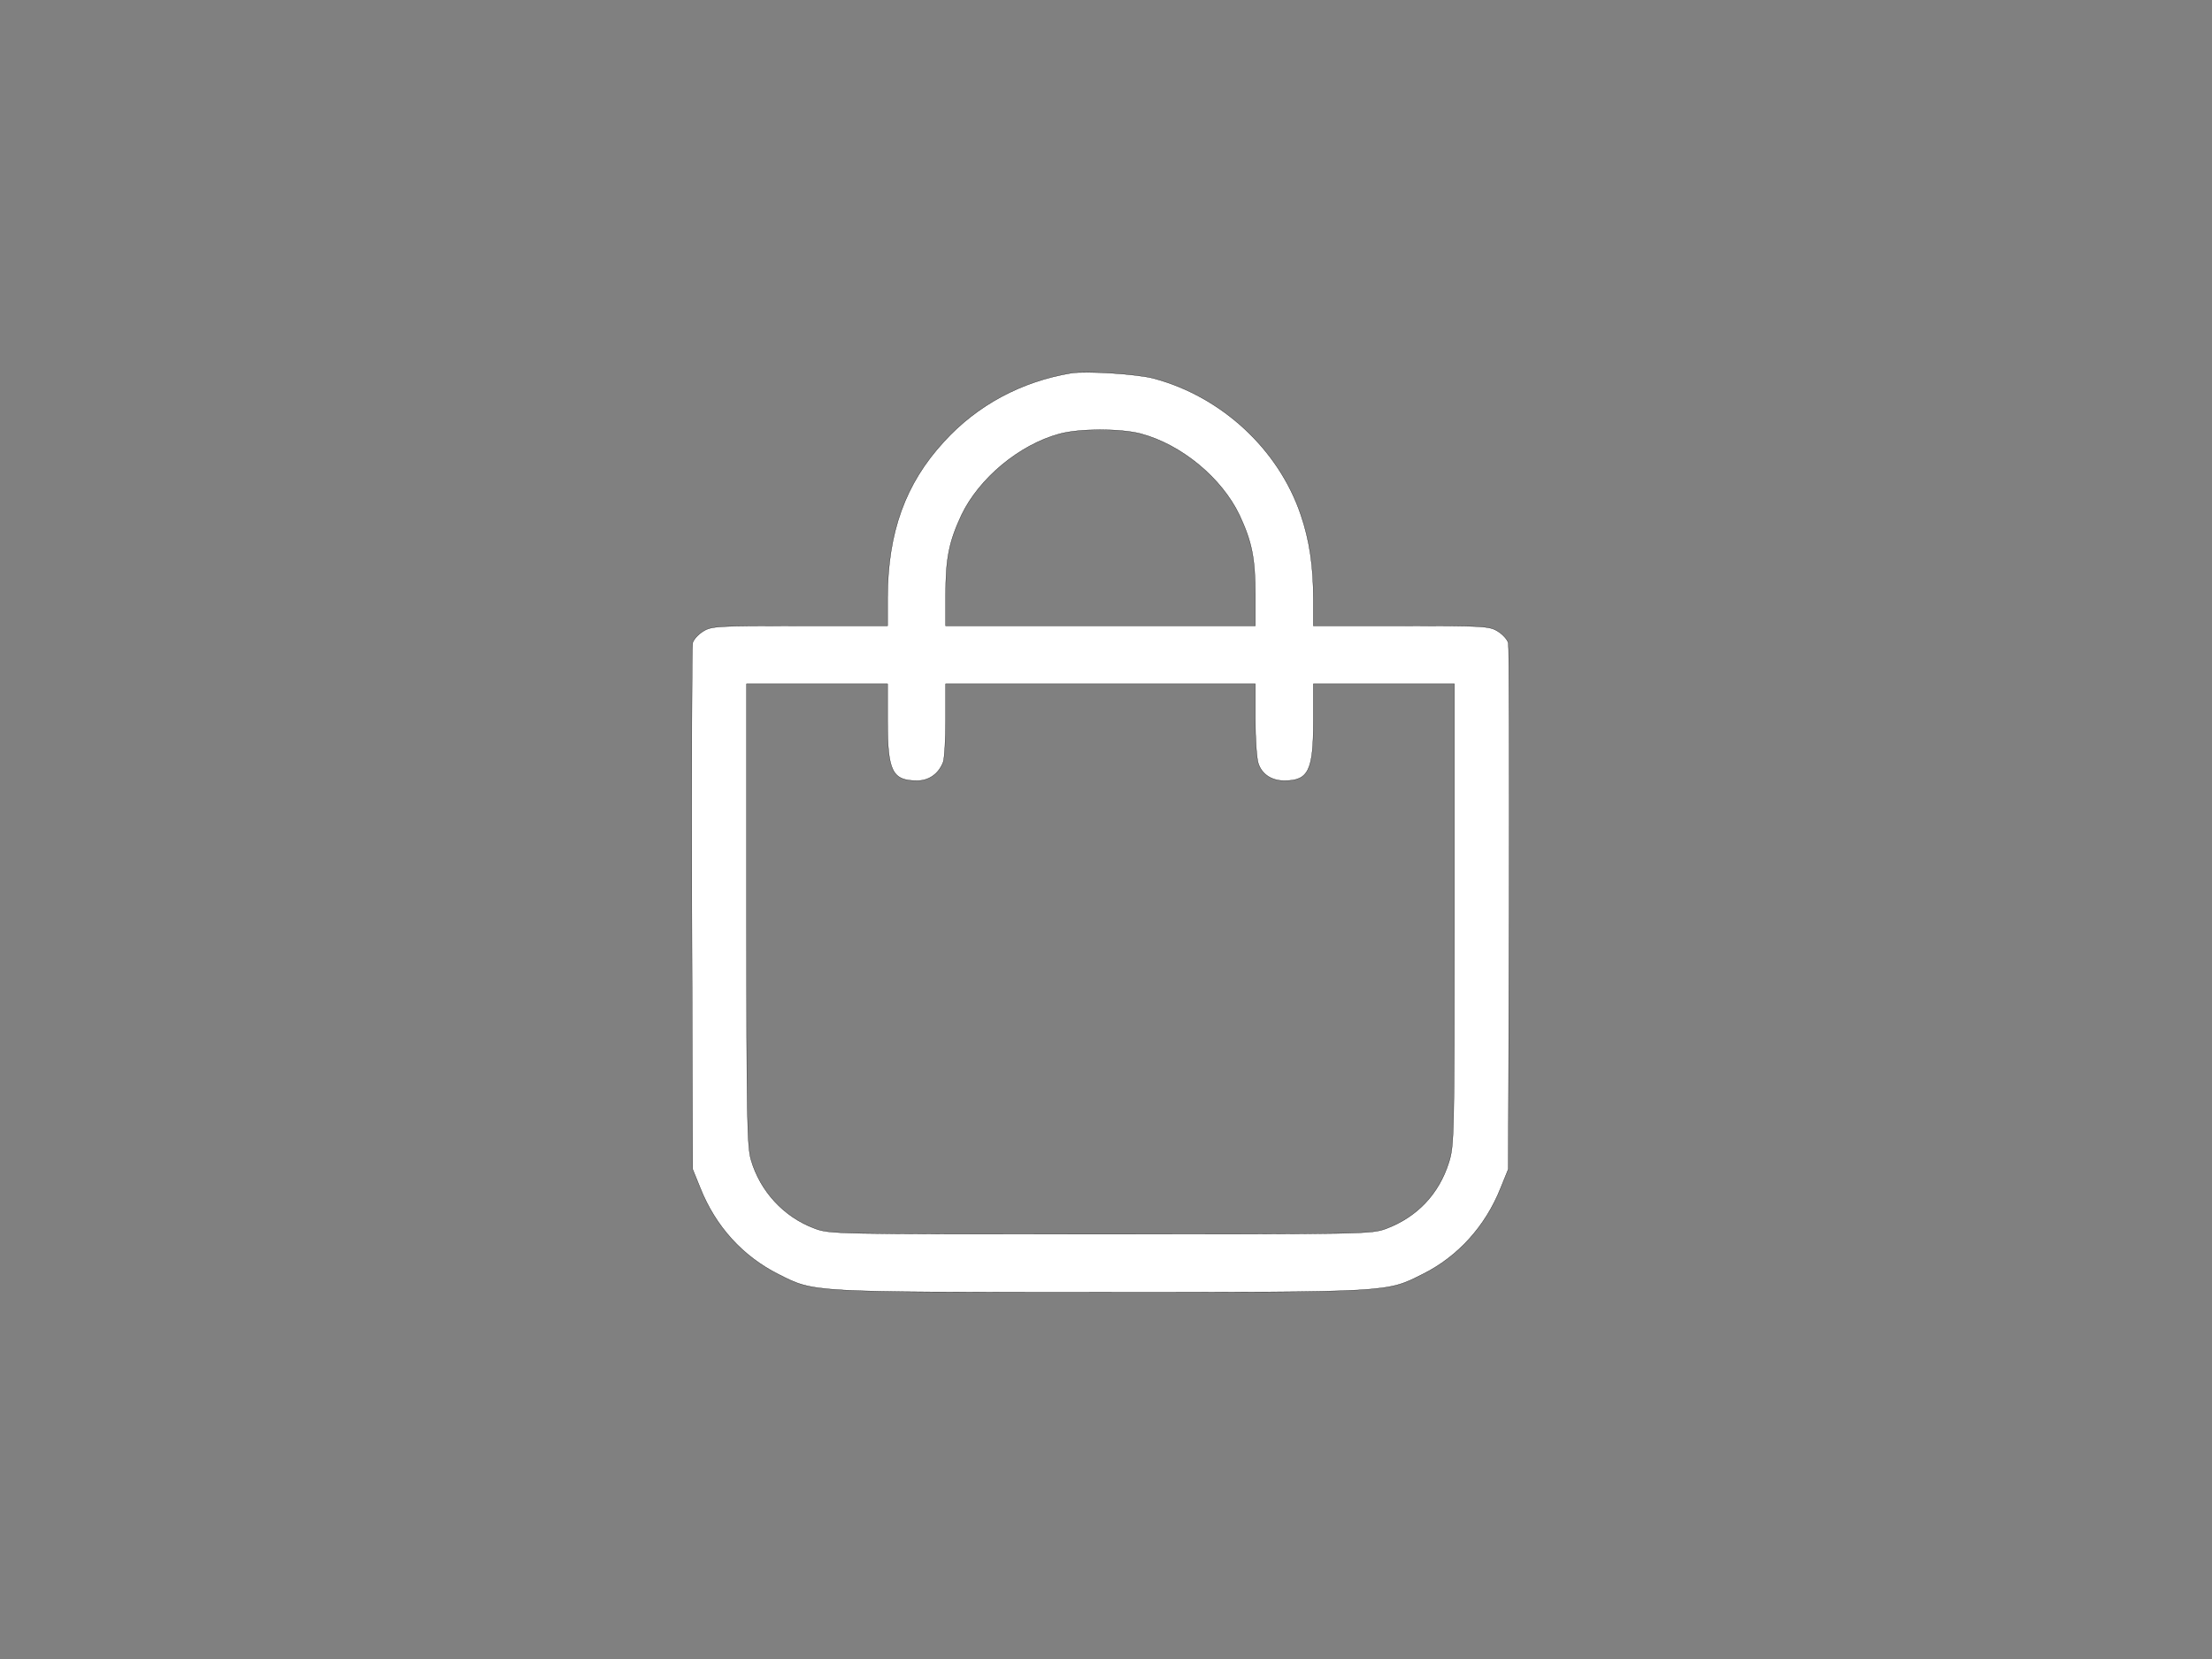
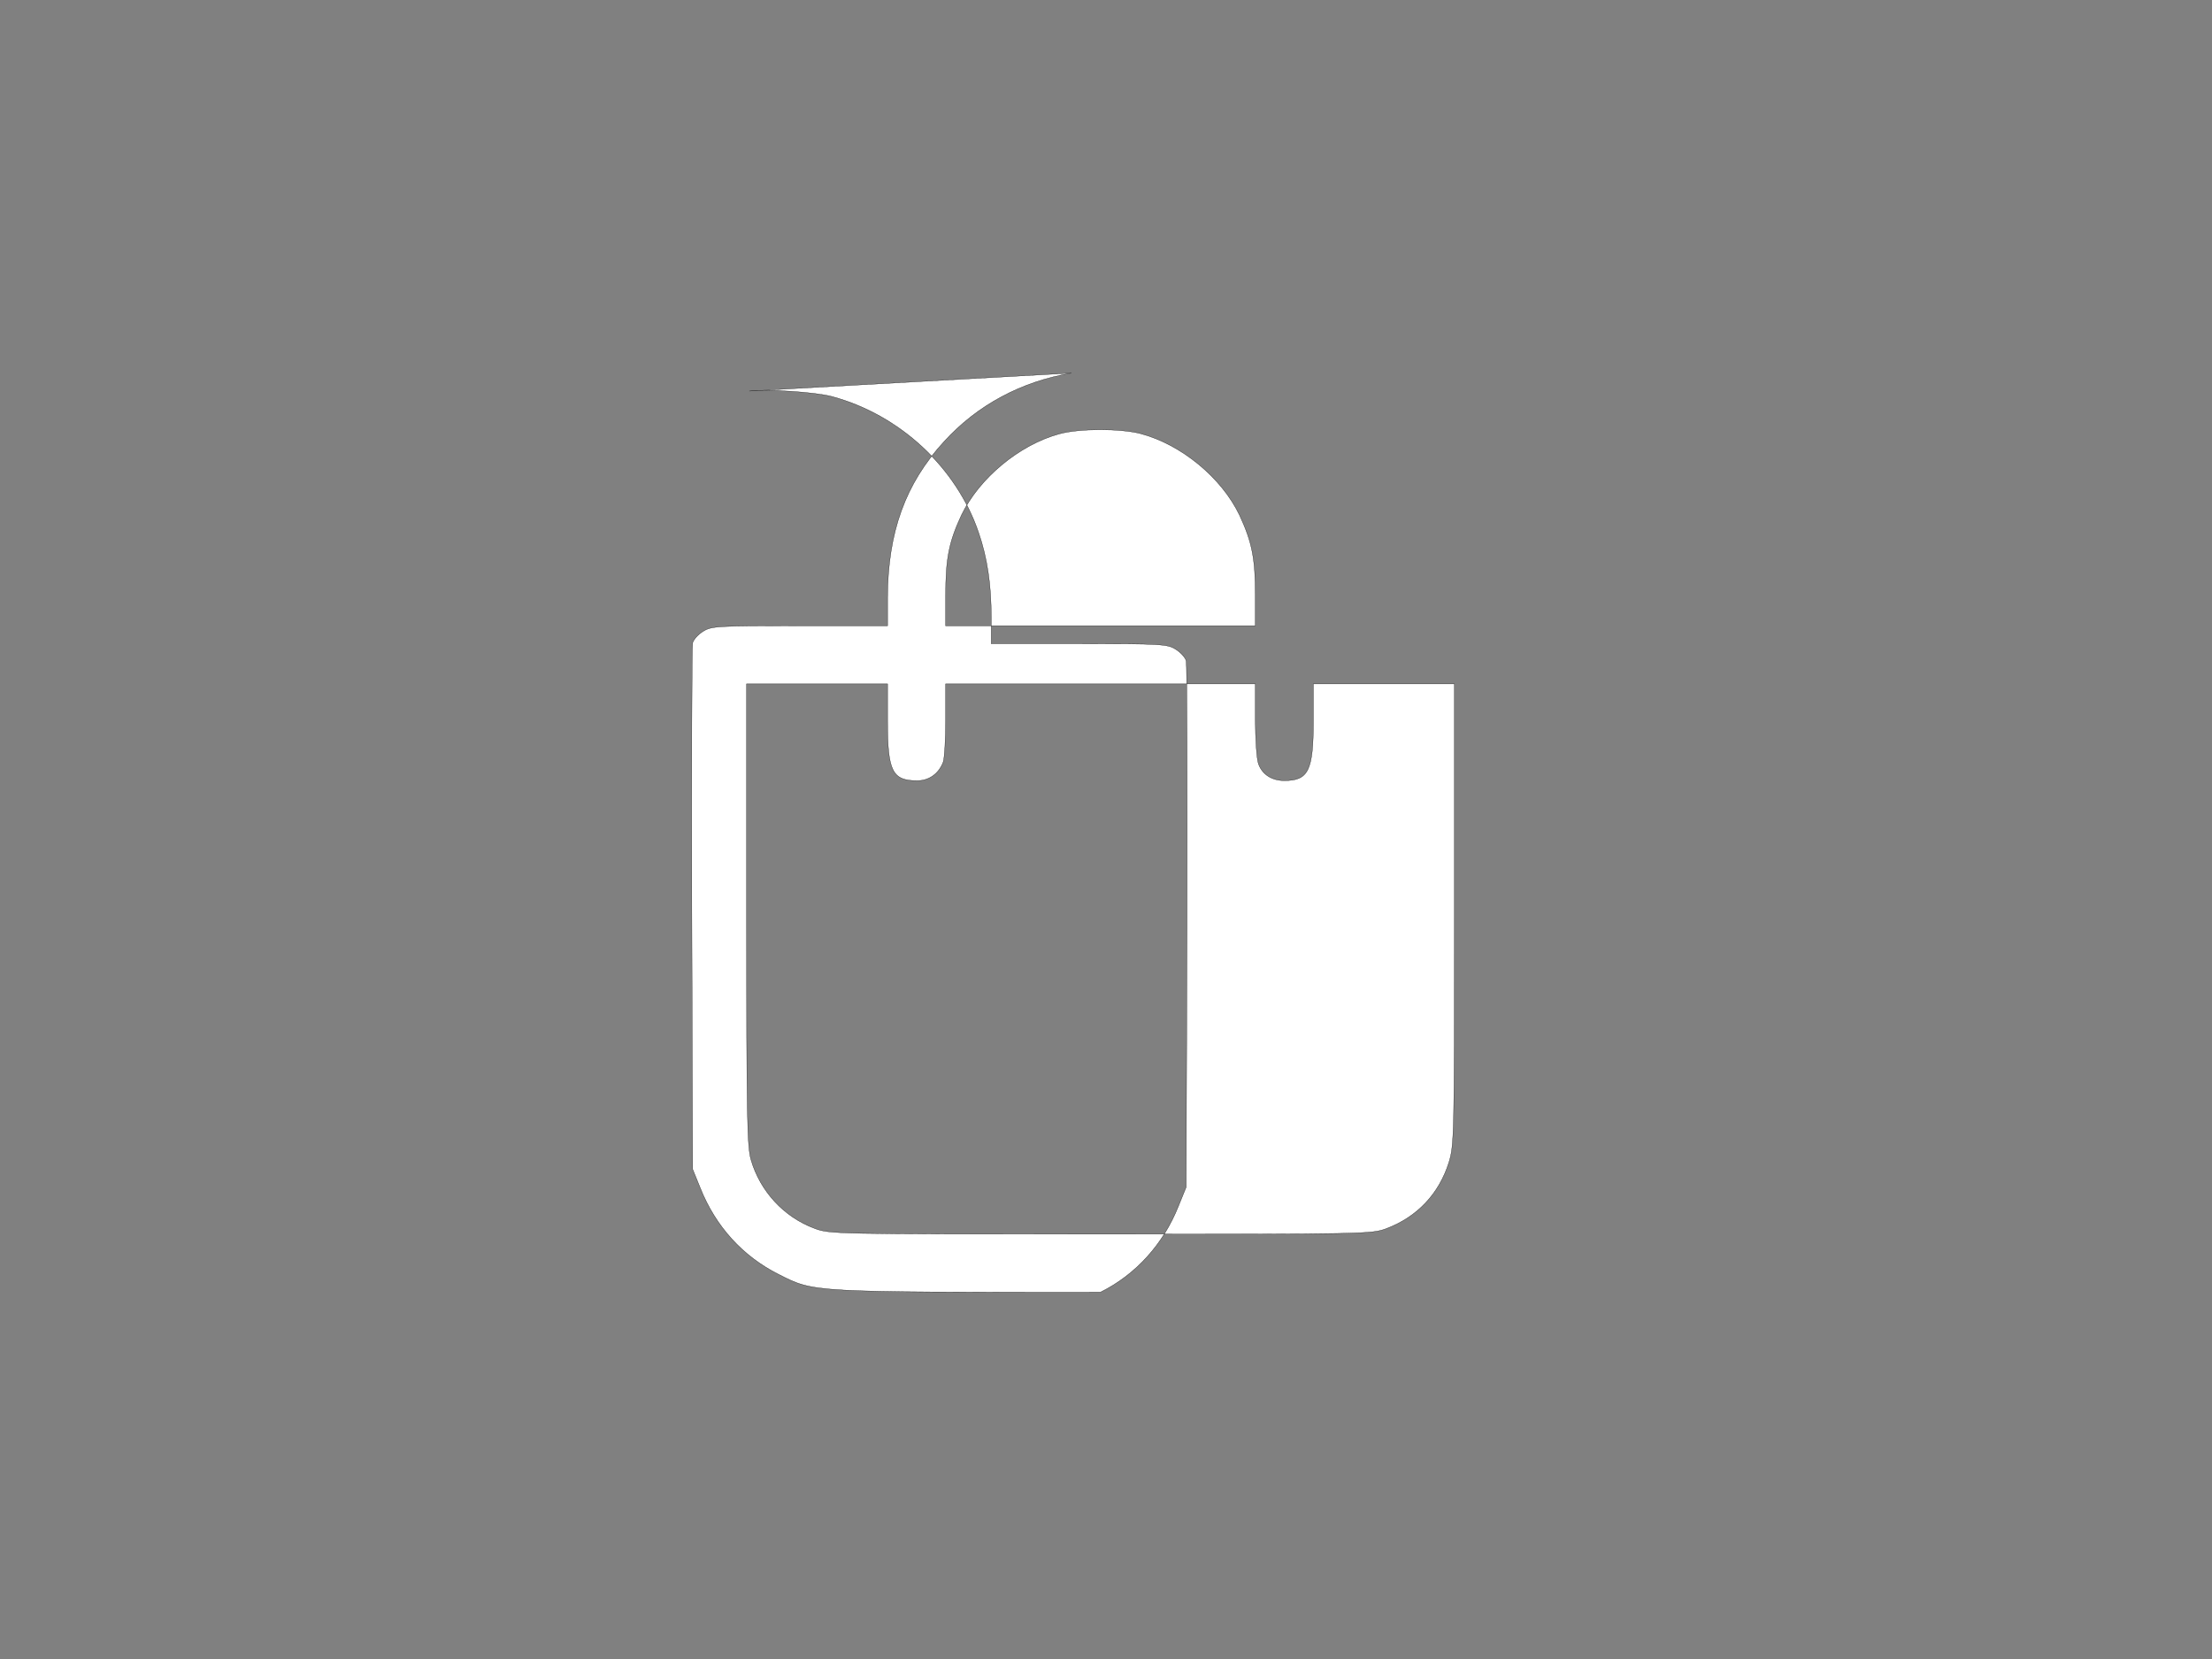
<svg xmlns="http://www.w3.org/2000/svg" width="800" height="600">
  <rect width="100%" height="100%" fill="#808080" stroke="none" />
  <g>
    <title>Layer 1</title>
    <g id="svg_1">
      <g id="svg_2" transform="translate(0 512) scale(0.1 -0.1)" fill="#000000">
-         <path stroke="#000" fill="#fff" id="svg_3" d="m3875,3770.669c-180,-30 -340,-115 -461,-248c-140,-152 -203,-328 -204,-563l0,-103l-317,0c-298,0 -320,-1 -350,-20c-18,-11 -35,-30 -38,-42c-3,-13 -4,-446 -3,-963l3,-940l28,-69c55,-138 153,-246 282,-311c131,-66 107,-65 1165,-65c1057,0 1033,-1 1165,65c127,63 227,173 282,311l28,69l3,940c1,517 0,950 -3,963c-3,12 -20,31 -38,42c-30,19 -52,20 -349,20l-318,0l0,96c0,118 -14,214 -46,307c-80,235 -285,425 -529,491c-61,17 -245,28 -300,20zm250,-219c147,-39 293,-159 358,-295c45,-97 57,-156 57,-290l0,-110l-560,0l-560,0l0,110c0,134 12,193 57,290c64,134 210,255 354,294c72,20 220,20 294,1zm-915,-1040c0,-181 17,-215 107,-215c43,0 78,25 94,67c5,13 9,83 9,154l0,129l560,0l560,0l0,-129c0,-70 5,-142 11,-159c13,-39 48,-62 94,-62c87,0 105,36 105,215l0,135l255,0l255,0l0,-834c0,-807 -1,-836 -20,-897c-36,-114 -115,-197 -226,-239c-54,-20 -74,-20 -1034,-20c-966,0 -980,0 -1035,21c-110,41 -196,134 -229,248c-14,48 -16,156 -16,888l0,833l255,0l255,0l0,-135z" />
+         <path stroke="#000" fill="#fff" id="svg_3" d="m3875,3770.669c-180,-30 -340,-115 -461,-248c-140,-152 -203,-328 -204,-563l0,-103l-317,0c-298,0 -320,-1 -350,-20c-18,-11 -35,-30 -38,-42c-3,-13 -4,-446 -3,-963l3,-940l28,-69c55,-138 153,-246 282,-311c131,-66 107,-65 1165,-65c127,63 227,173 282,311l28,69l3,940c1,517 0,950 -3,963c-3,12 -20,31 -38,42c-30,19 -52,20 -349,20l-318,0l0,96c0,118 -14,214 -46,307c-80,235 -285,425 -529,491c-61,17 -245,28 -300,20zm250,-219c147,-39 293,-159 358,-295c45,-97 57,-156 57,-290l0,-110l-560,0l-560,0l0,110c0,134 12,193 57,290c64,134 210,255 354,294c72,20 220,20 294,1zm-915,-1040c0,-181 17,-215 107,-215c43,0 78,25 94,67c5,13 9,83 9,154l0,129l560,0l560,0l0,-129c0,-70 5,-142 11,-159c13,-39 48,-62 94,-62c87,0 105,36 105,215l0,135l255,0l255,0l0,-834c0,-807 -1,-836 -20,-897c-36,-114 -115,-197 -226,-239c-54,-20 -74,-20 -1034,-20c-966,0 -980,0 -1035,21c-110,41 -196,134 -229,248c-14,48 -16,156 -16,888l0,833l255,0l255,0l0,-135z" />
      </g>
    </g>
  </g>
</svg>